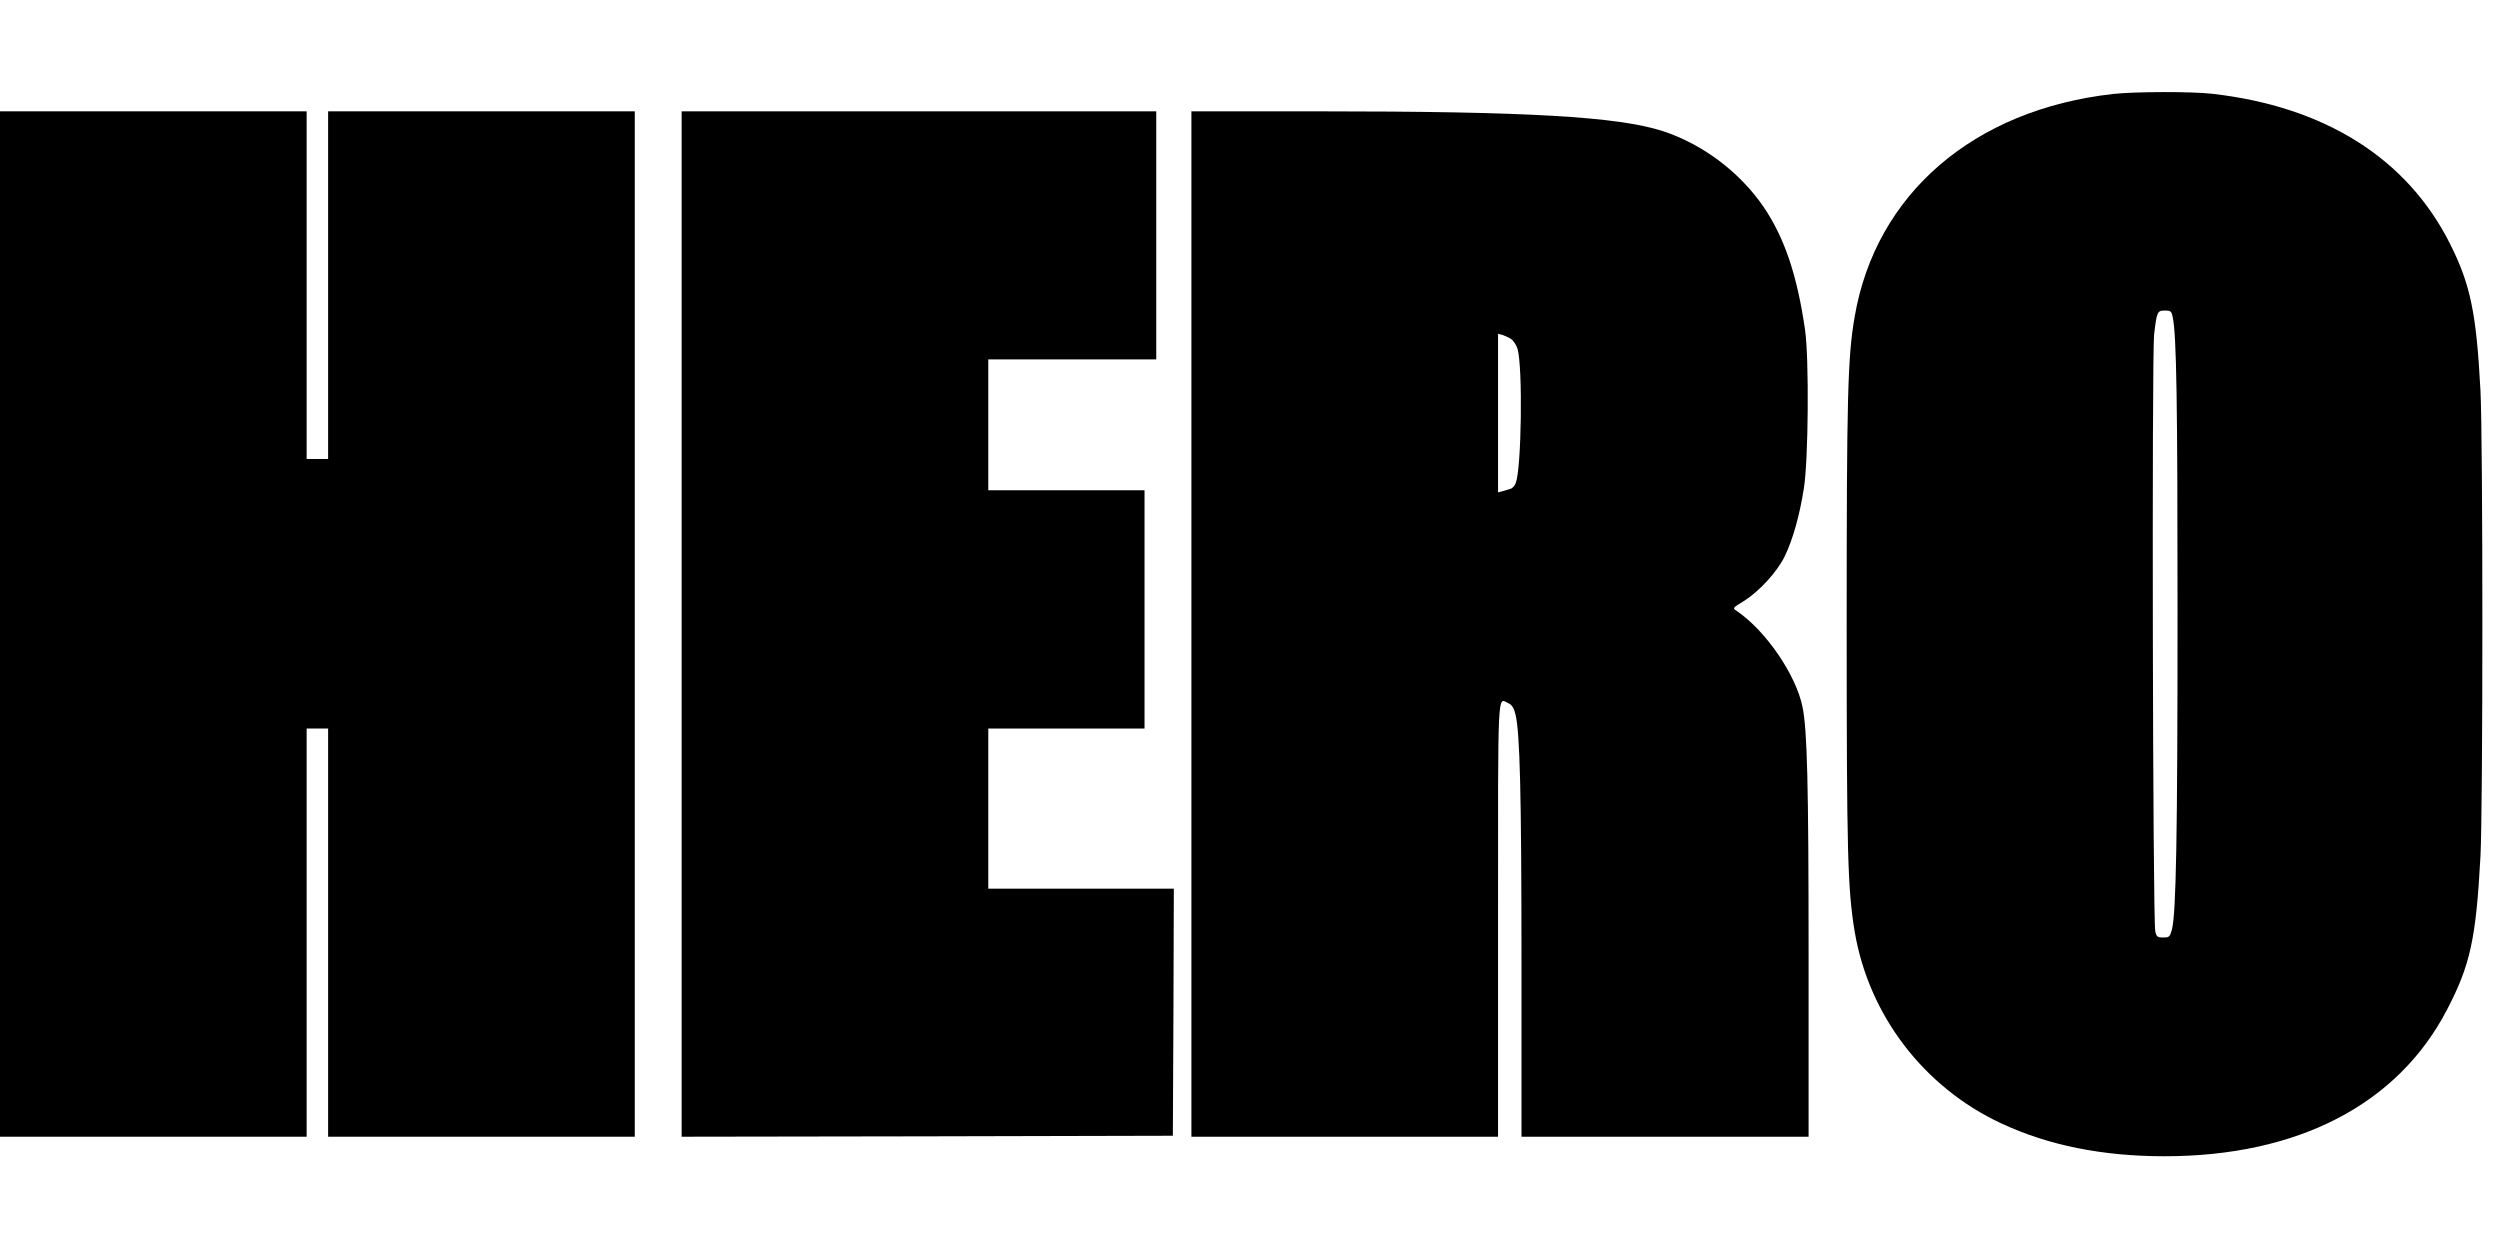
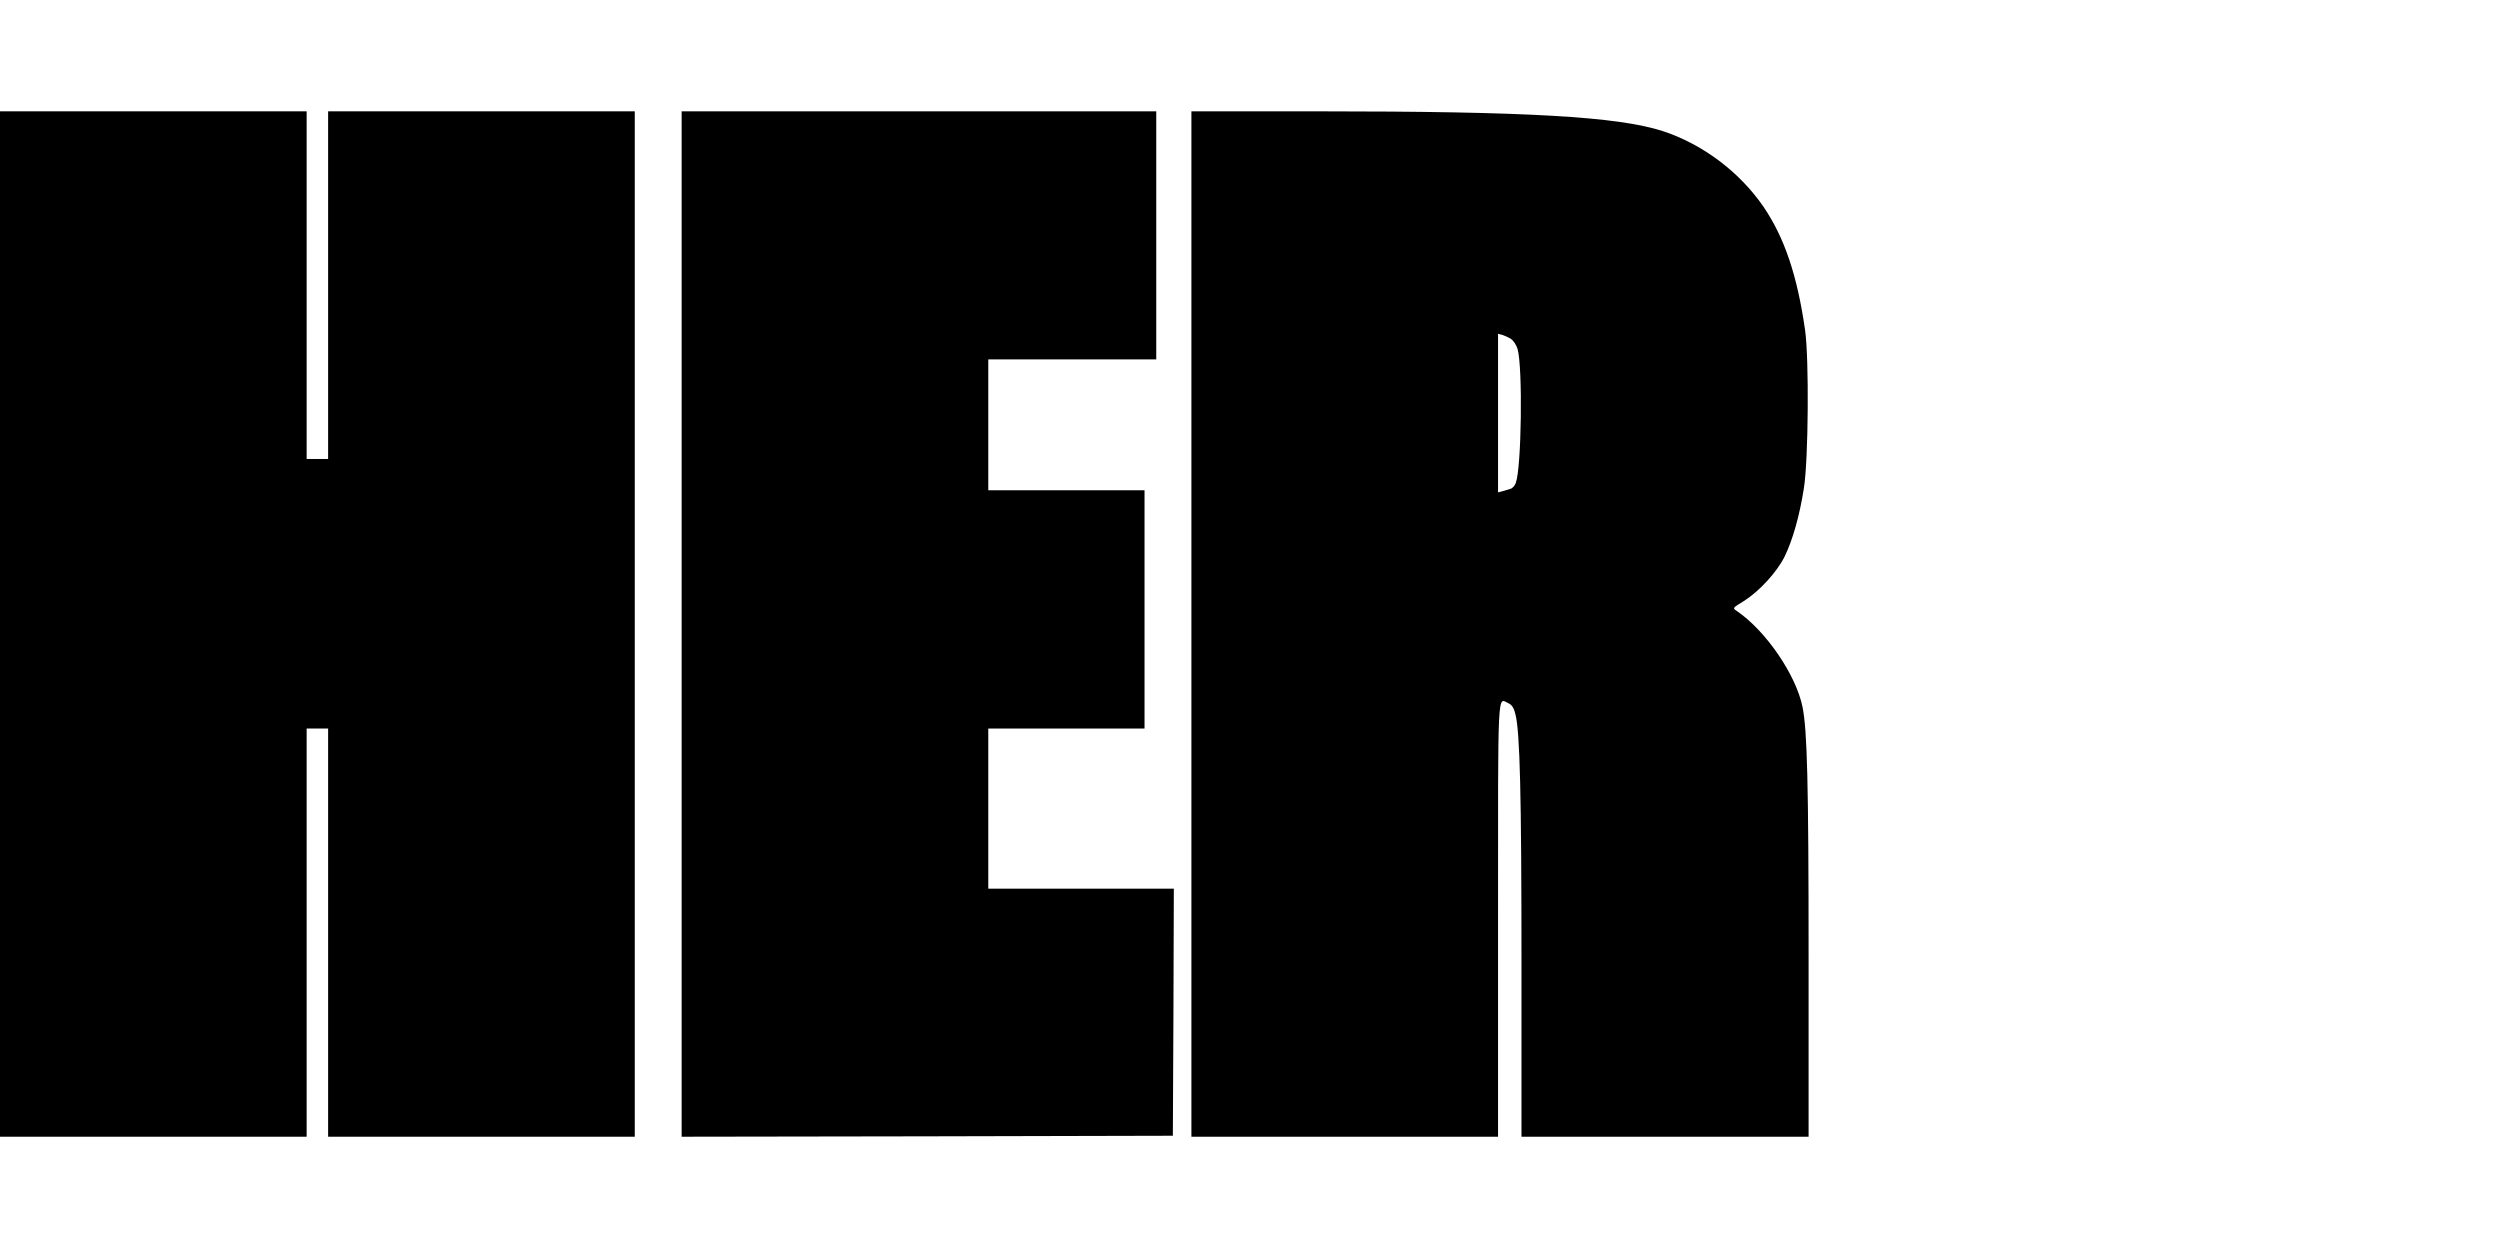
<svg xmlns="http://www.w3.org/2000/svg" version="1.0" width="1280pt" height="640pt" viewBox="0 0 1280 640" preserveAspectRatio="xMidYMid meet">
  <g transform="translate(0,640) scale(0.1,-0.1)" fill="#000000" stroke="none">
-     <path d="M10820 5919 c-715 -80 -1216 -512 -1324 -1140 -36 -207 -41 -407 -41 -1579 0 -1177 5 -1351 41 -1570 72 -427 353 -796 749 -981 241 -113 519 -169 837 -169 683 0 1194 265 1446 749 120 230 149 363 172 786 13 247 13 2132 0 2385 -21 397 -51 543 -156 752 -220 438 -642 703 -1219 768 -105 12 -397 11 -505 -1z m304 -1141 c20 -92 25 -437 25 -1508 0 -1143 -7 -1548 -29 -1630 -10 -37 -14 -40 -44 -40 -30 0 -35 4 -41 32 -13 54 -18 2949 -6 3055 14 118 16 123 56 123 29 0 33 -4 39 -32z" />
    <path d="M0 3205 l0 -2625 785 0 785 0 0 1045 0 1045 55 0 55 0 0 -1045 0 -1045 785 0 785 0 0 2625 0 2625 -785 0 -785 0 0 -890 0 -890 -55 0 -55 0 0 890 0 890 -785 0 -785 0 0 -2625z" />
    <path d="M3490 3205 l0 -2625 1258 2 1257 3 3 633 2 632 -475 0 -475 0 0 410 0 410 400 0 400 0 0 610 0 610 -400 0 -400 0 0 335 0 335 430 0 430 0 0 635 0 635 -1215 0 -1215 0 0 -2625z" />
    <path d="M6100 3205 l0 -2625 785 0 785 0 0 1115 c0 1213 -4 1130 54 1104 17 -8 28 -25 35 -56 23 -89 31 -409 31 -1275 l0 -888 735 0 735 0 0 923 c0 886 -7 1158 -31 1277 -33 164 -188 391 -337 492 -22 15 -22 15 37 51 78 49 169 148 208 227 42 86 77 210 99 351 23 145 27 660 6 809 -40 279 -105 472 -212 630 -123 180 -313 322 -517 389 -231 74 -689 101 -1770 101 l-643 0 0 -2625z m1637 1459 c12 -8 27 -31 33 -51 27 -95 20 -608 -9 -685 -5 -15 -18 -29 -28 -31 -10 -3 -28 -8 -40 -12 l-23 -6 0 406 0 406 23 -6 c12 -4 32 -13 44 -21z" />
  </g>
</svg>